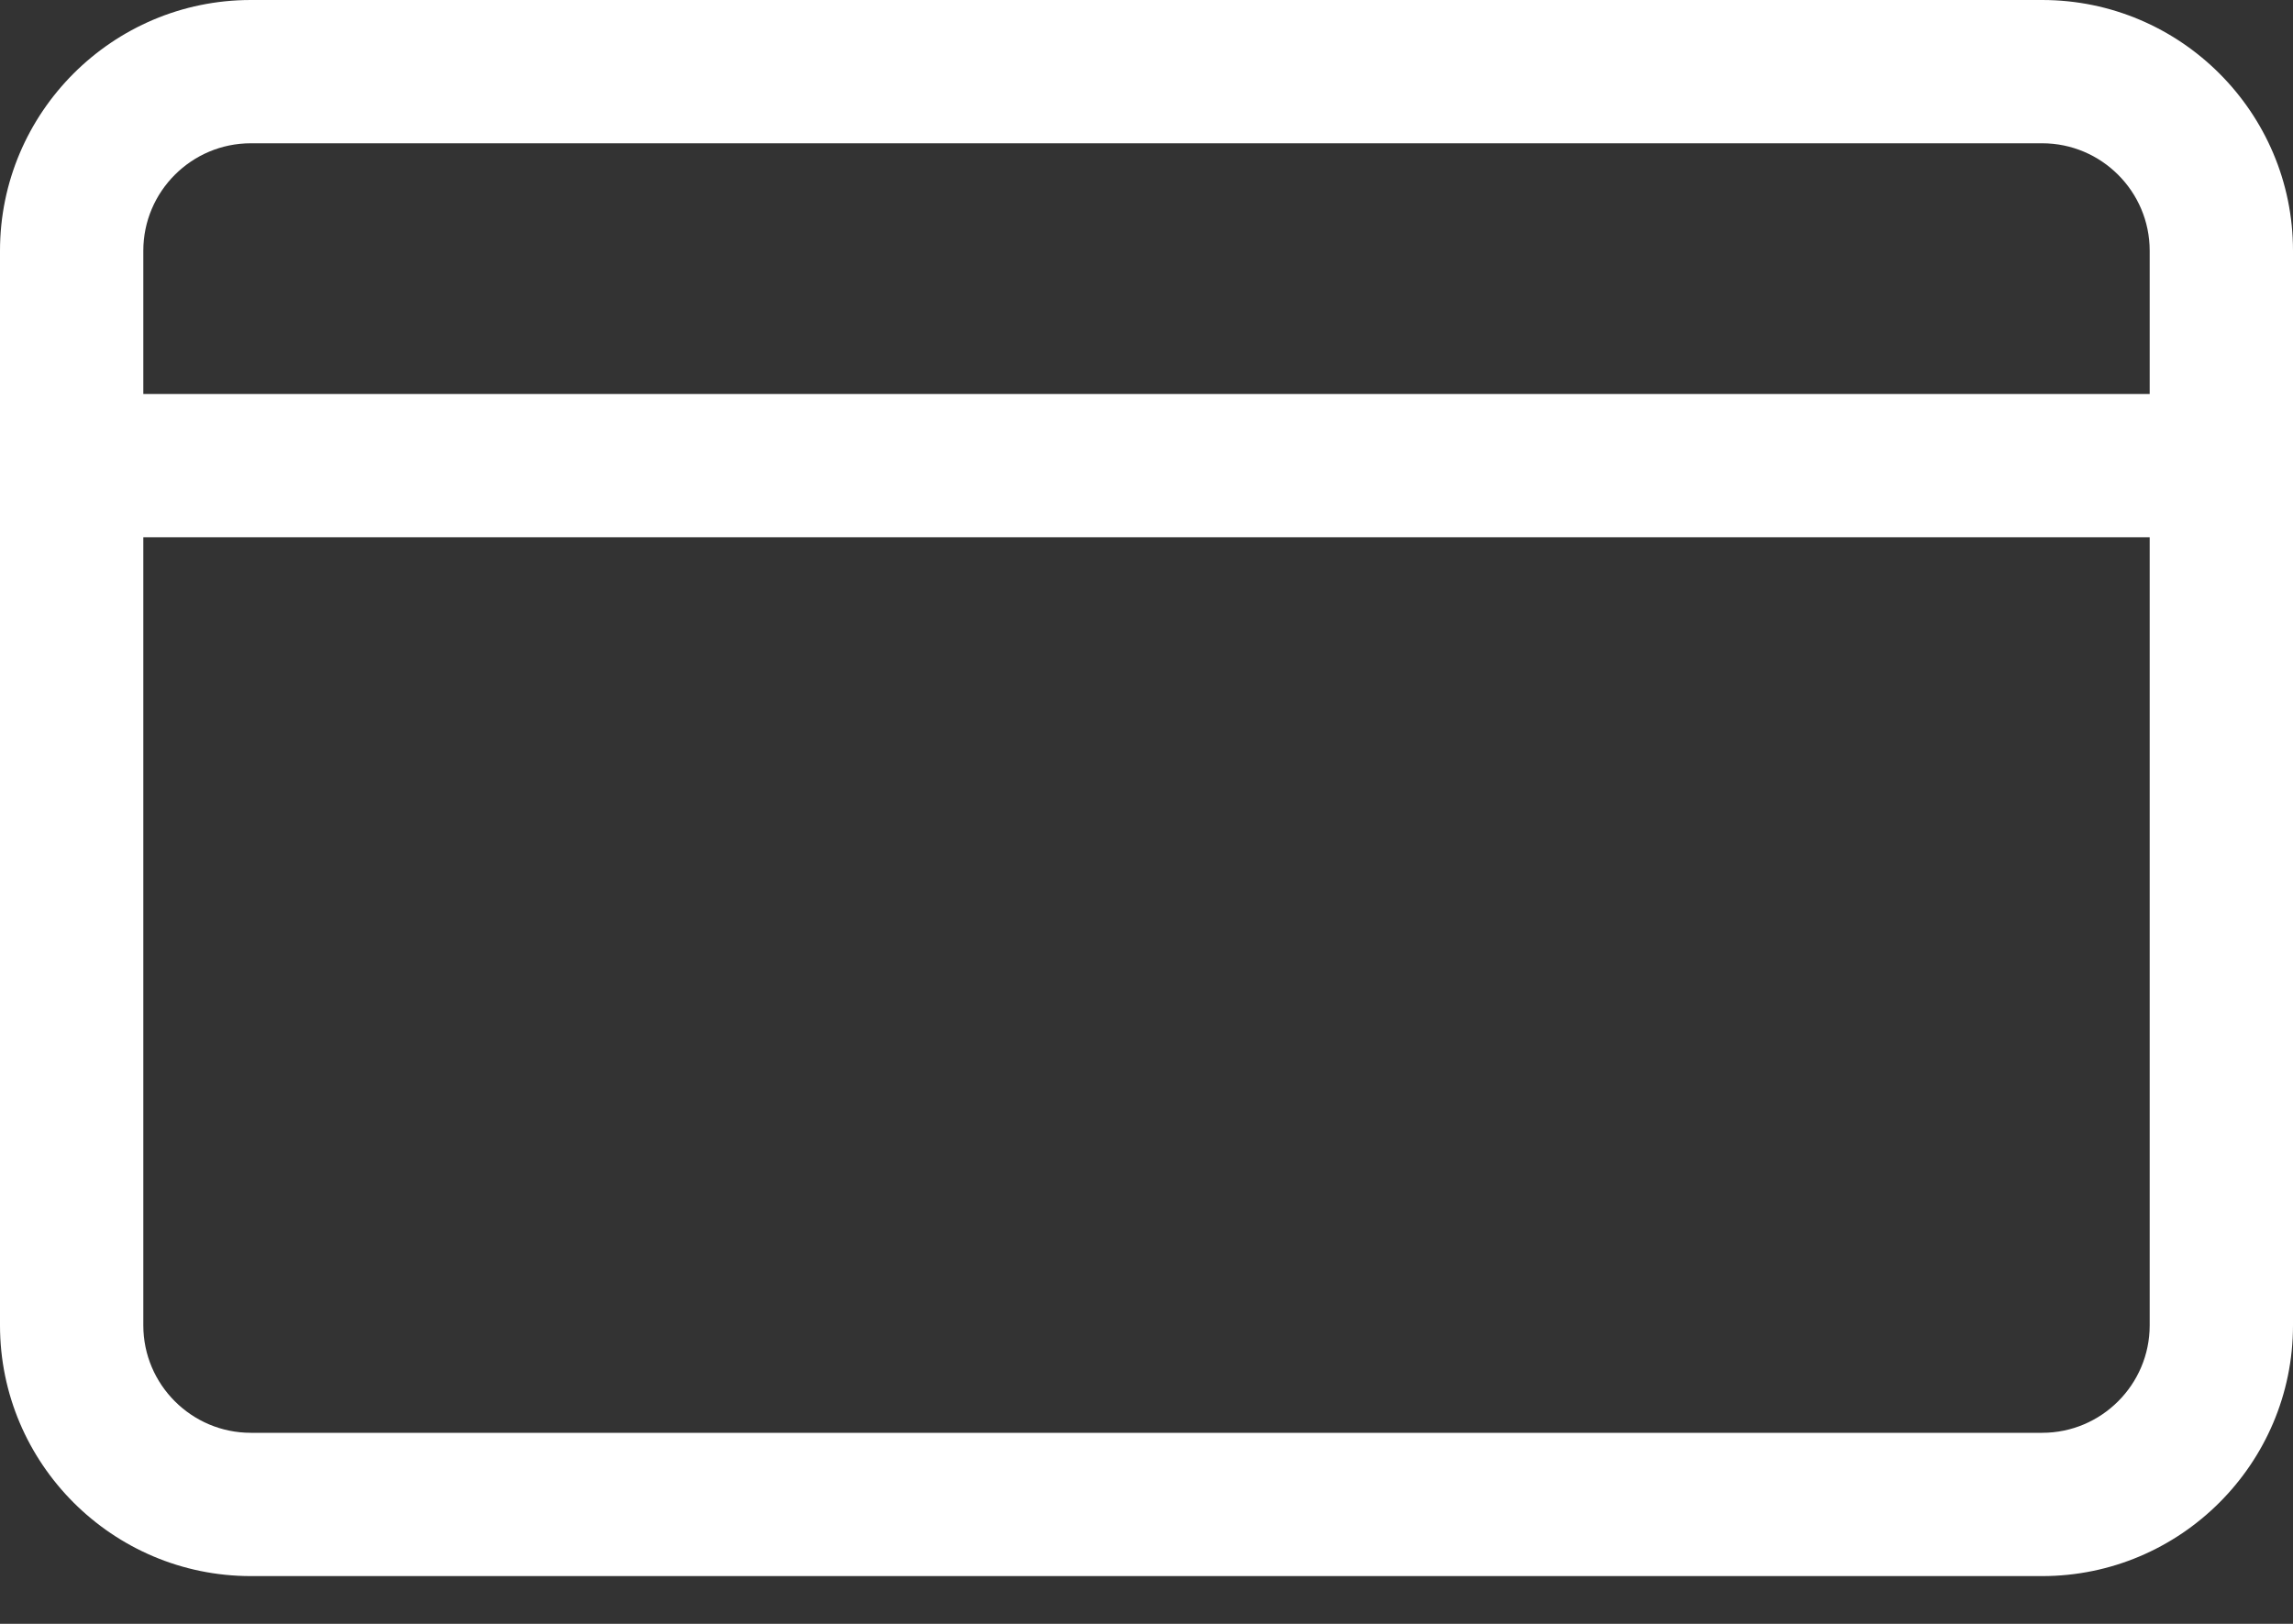
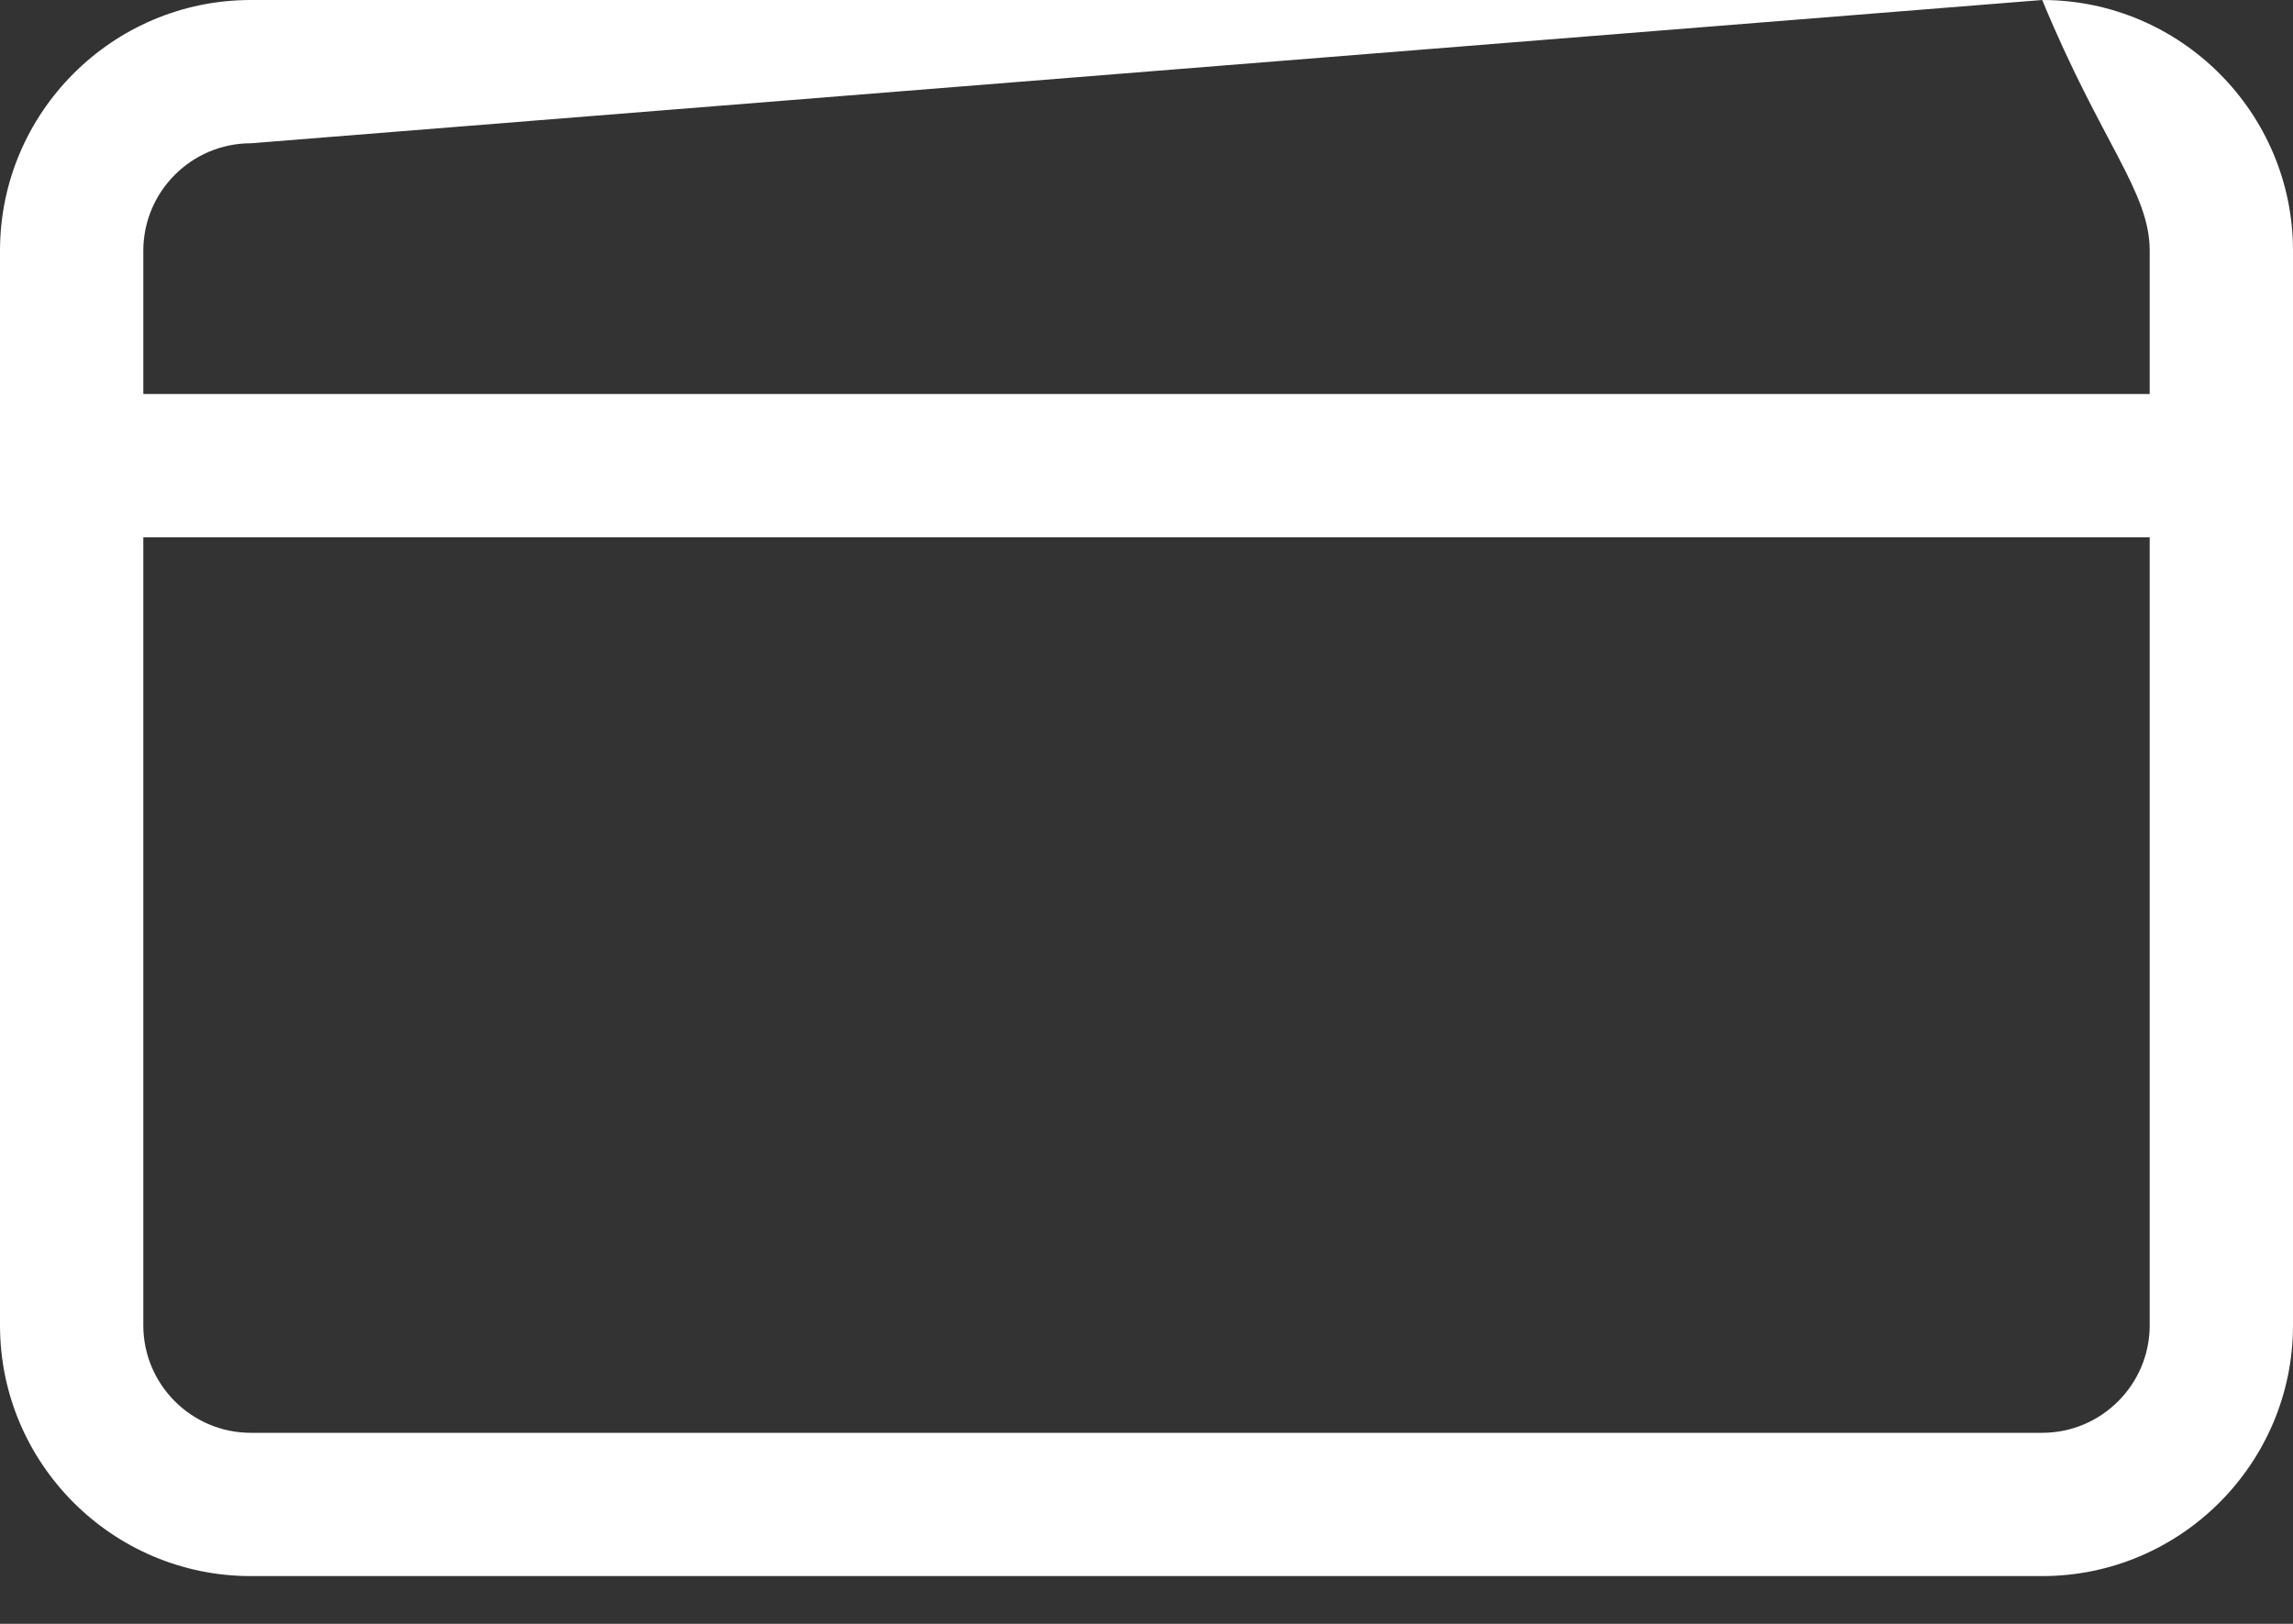
<svg xmlns="http://www.w3.org/2000/svg" width="24" height="17" viewBox="0 0 24 17" fill="none">
  <rect x="0" y="0" width="24" height="17" fill="#333333" stroke="none" />
-   <path d="M21.375 0H2.625C1.178 0 0 1.178 0 2.625V13.875C0 15.322 1.178 16.5 2.625 16.5H21.375C22.822 16.5 24 15.322 24 13.875V2.625C24 1.178 22.822 0 21.375 0ZM2.625 1.5H21.375C21.995 1.5 22.5 2.005 22.5 2.625V4.125H1.5V2.625C1.5 2.005 2.005 1.5 2.625 1.5ZM21.375 15H2.625C2.005 15 1.5 14.495 1.5 13.875V5.625H22.5V13.875C22.5 14.495 21.995 15 21.375 15Z" fill="white" />
+   <path d="M21.375 0H2.625C1.178 0 0 1.178 0 2.625V13.875C0 15.322 1.178 16.5 2.625 16.5H21.375C22.822 16.5 24 15.322 24 13.875V2.625C24 1.178 22.822 0 21.375 0ZH21.375C21.995 1.5 22.5 2.005 22.5 2.625V4.125H1.5V2.625C1.5 2.005 2.005 1.5 2.625 1.5ZM21.375 15H2.625C2.005 15 1.5 14.495 1.5 13.875V5.625H22.5V13.875C22.5 14.495 21.995 15 21.375 15Z" fill="white" />
</svg>